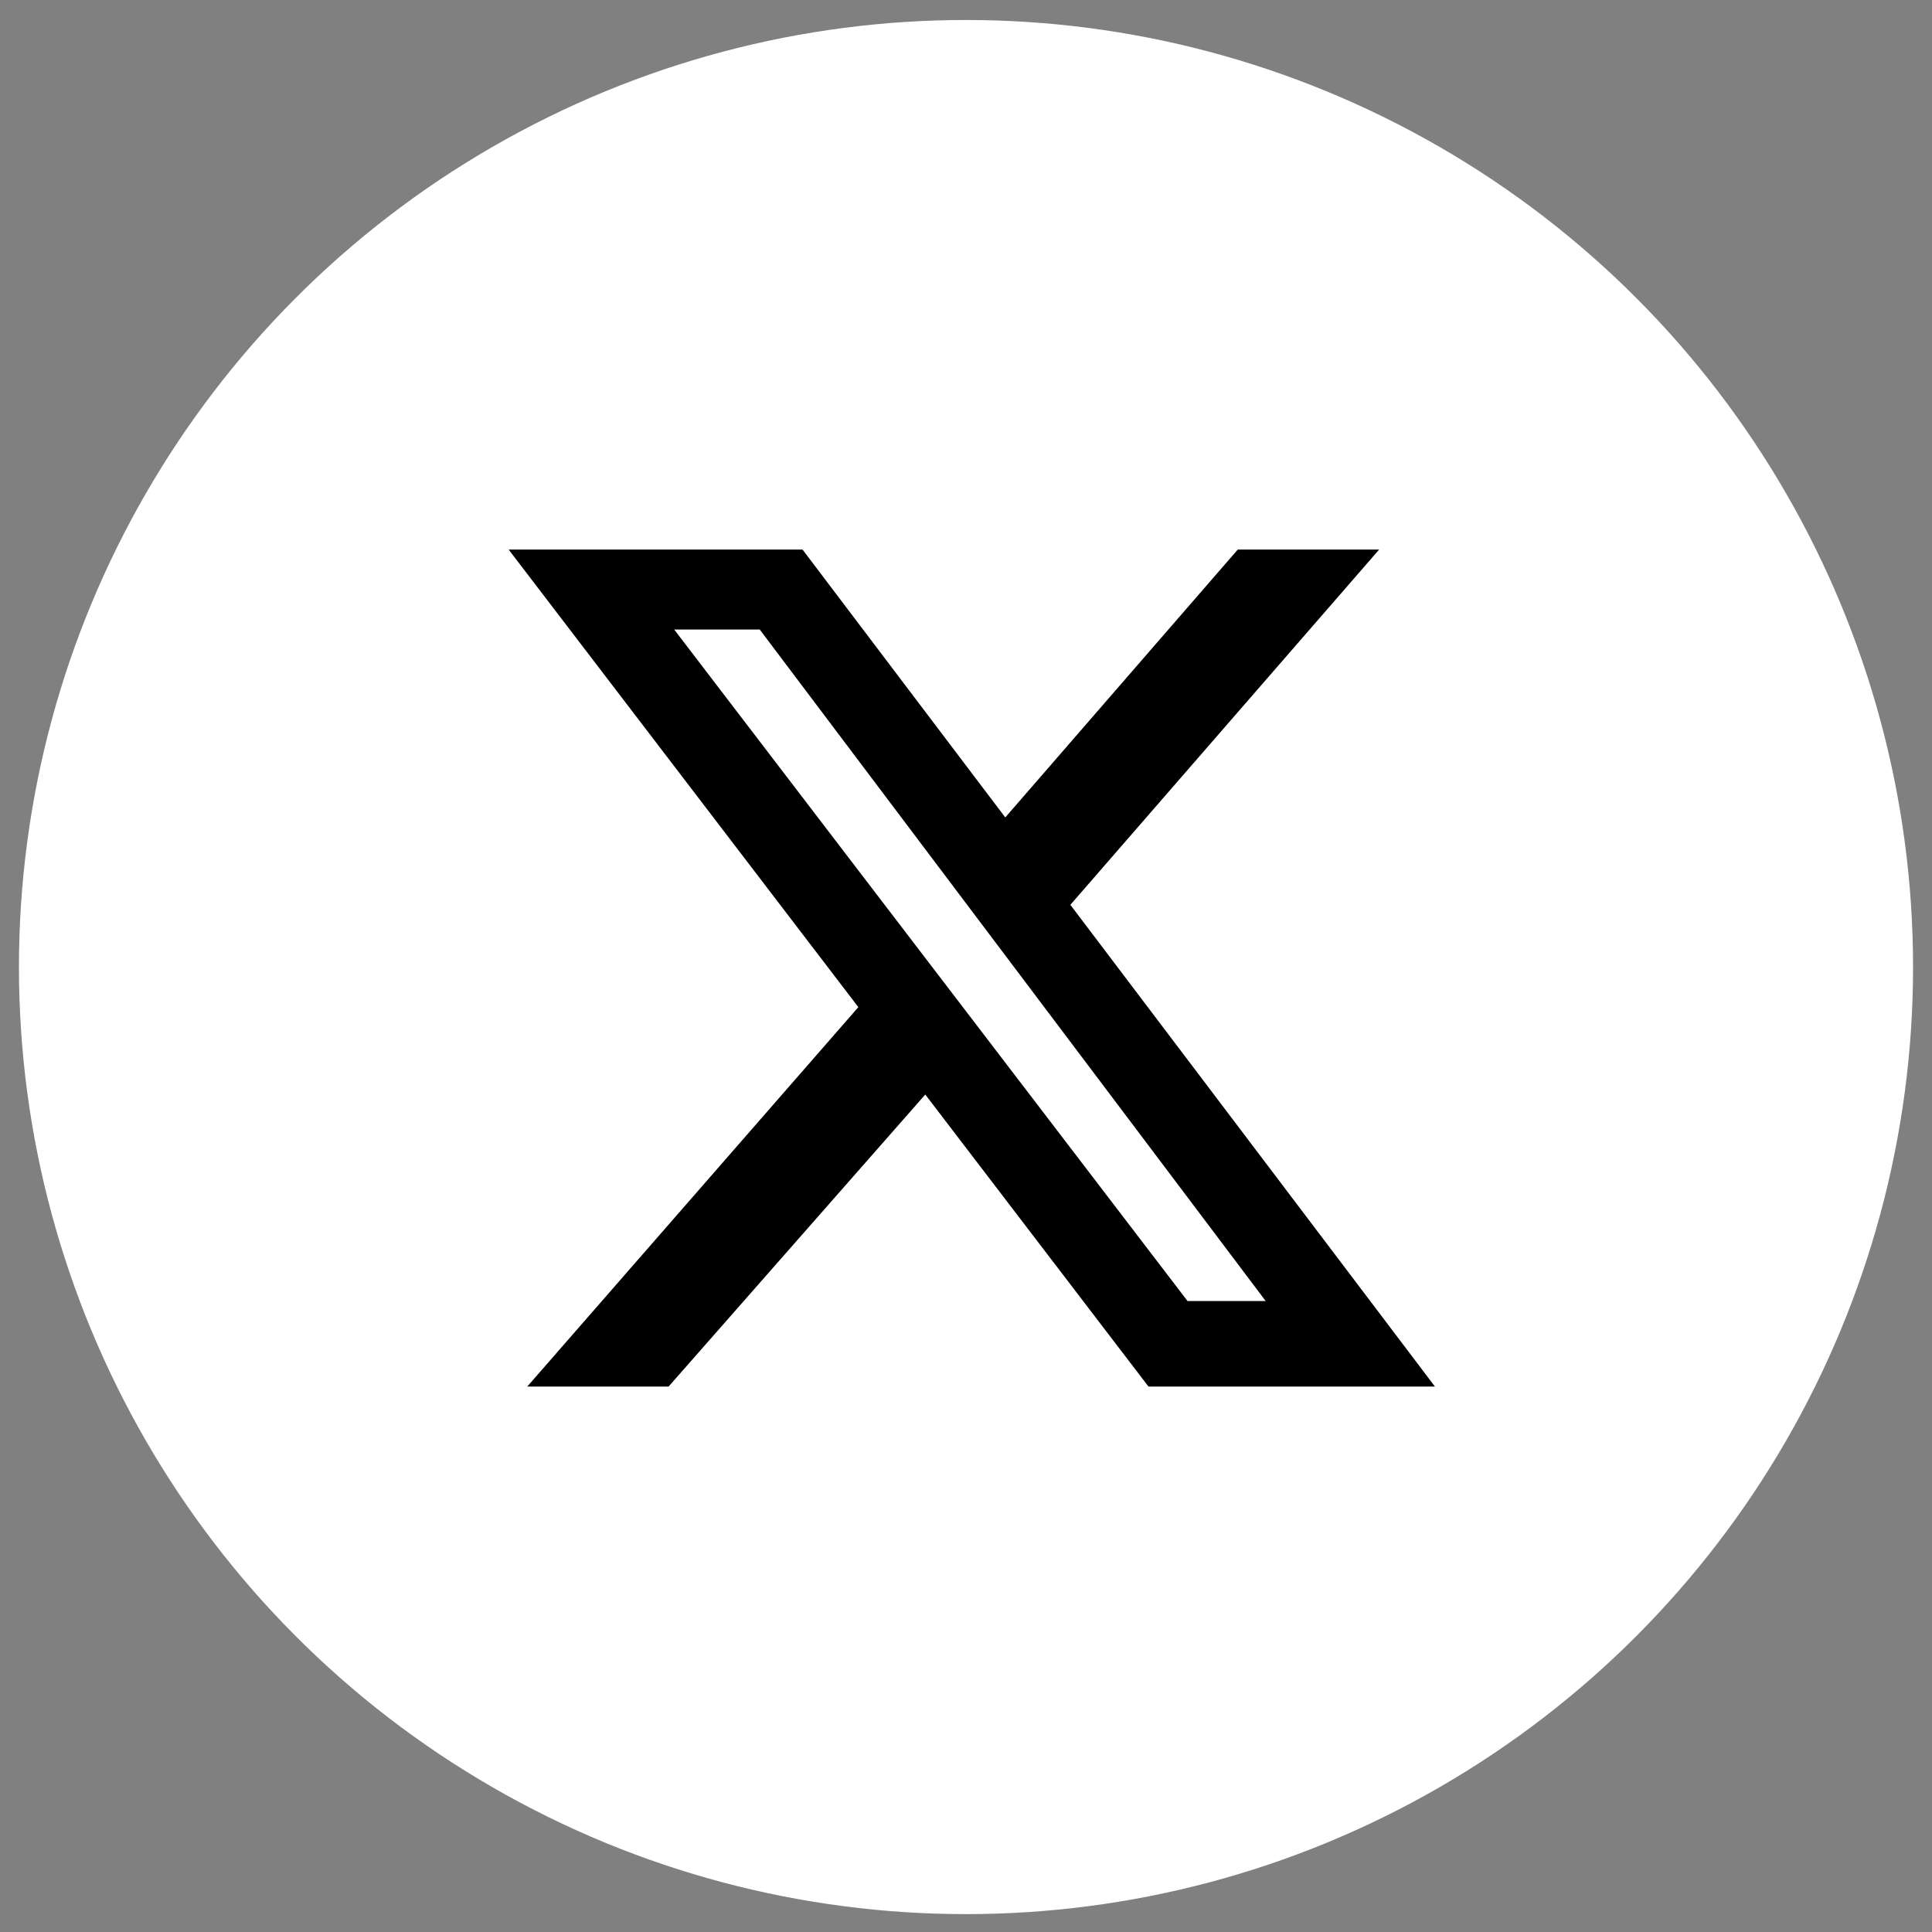
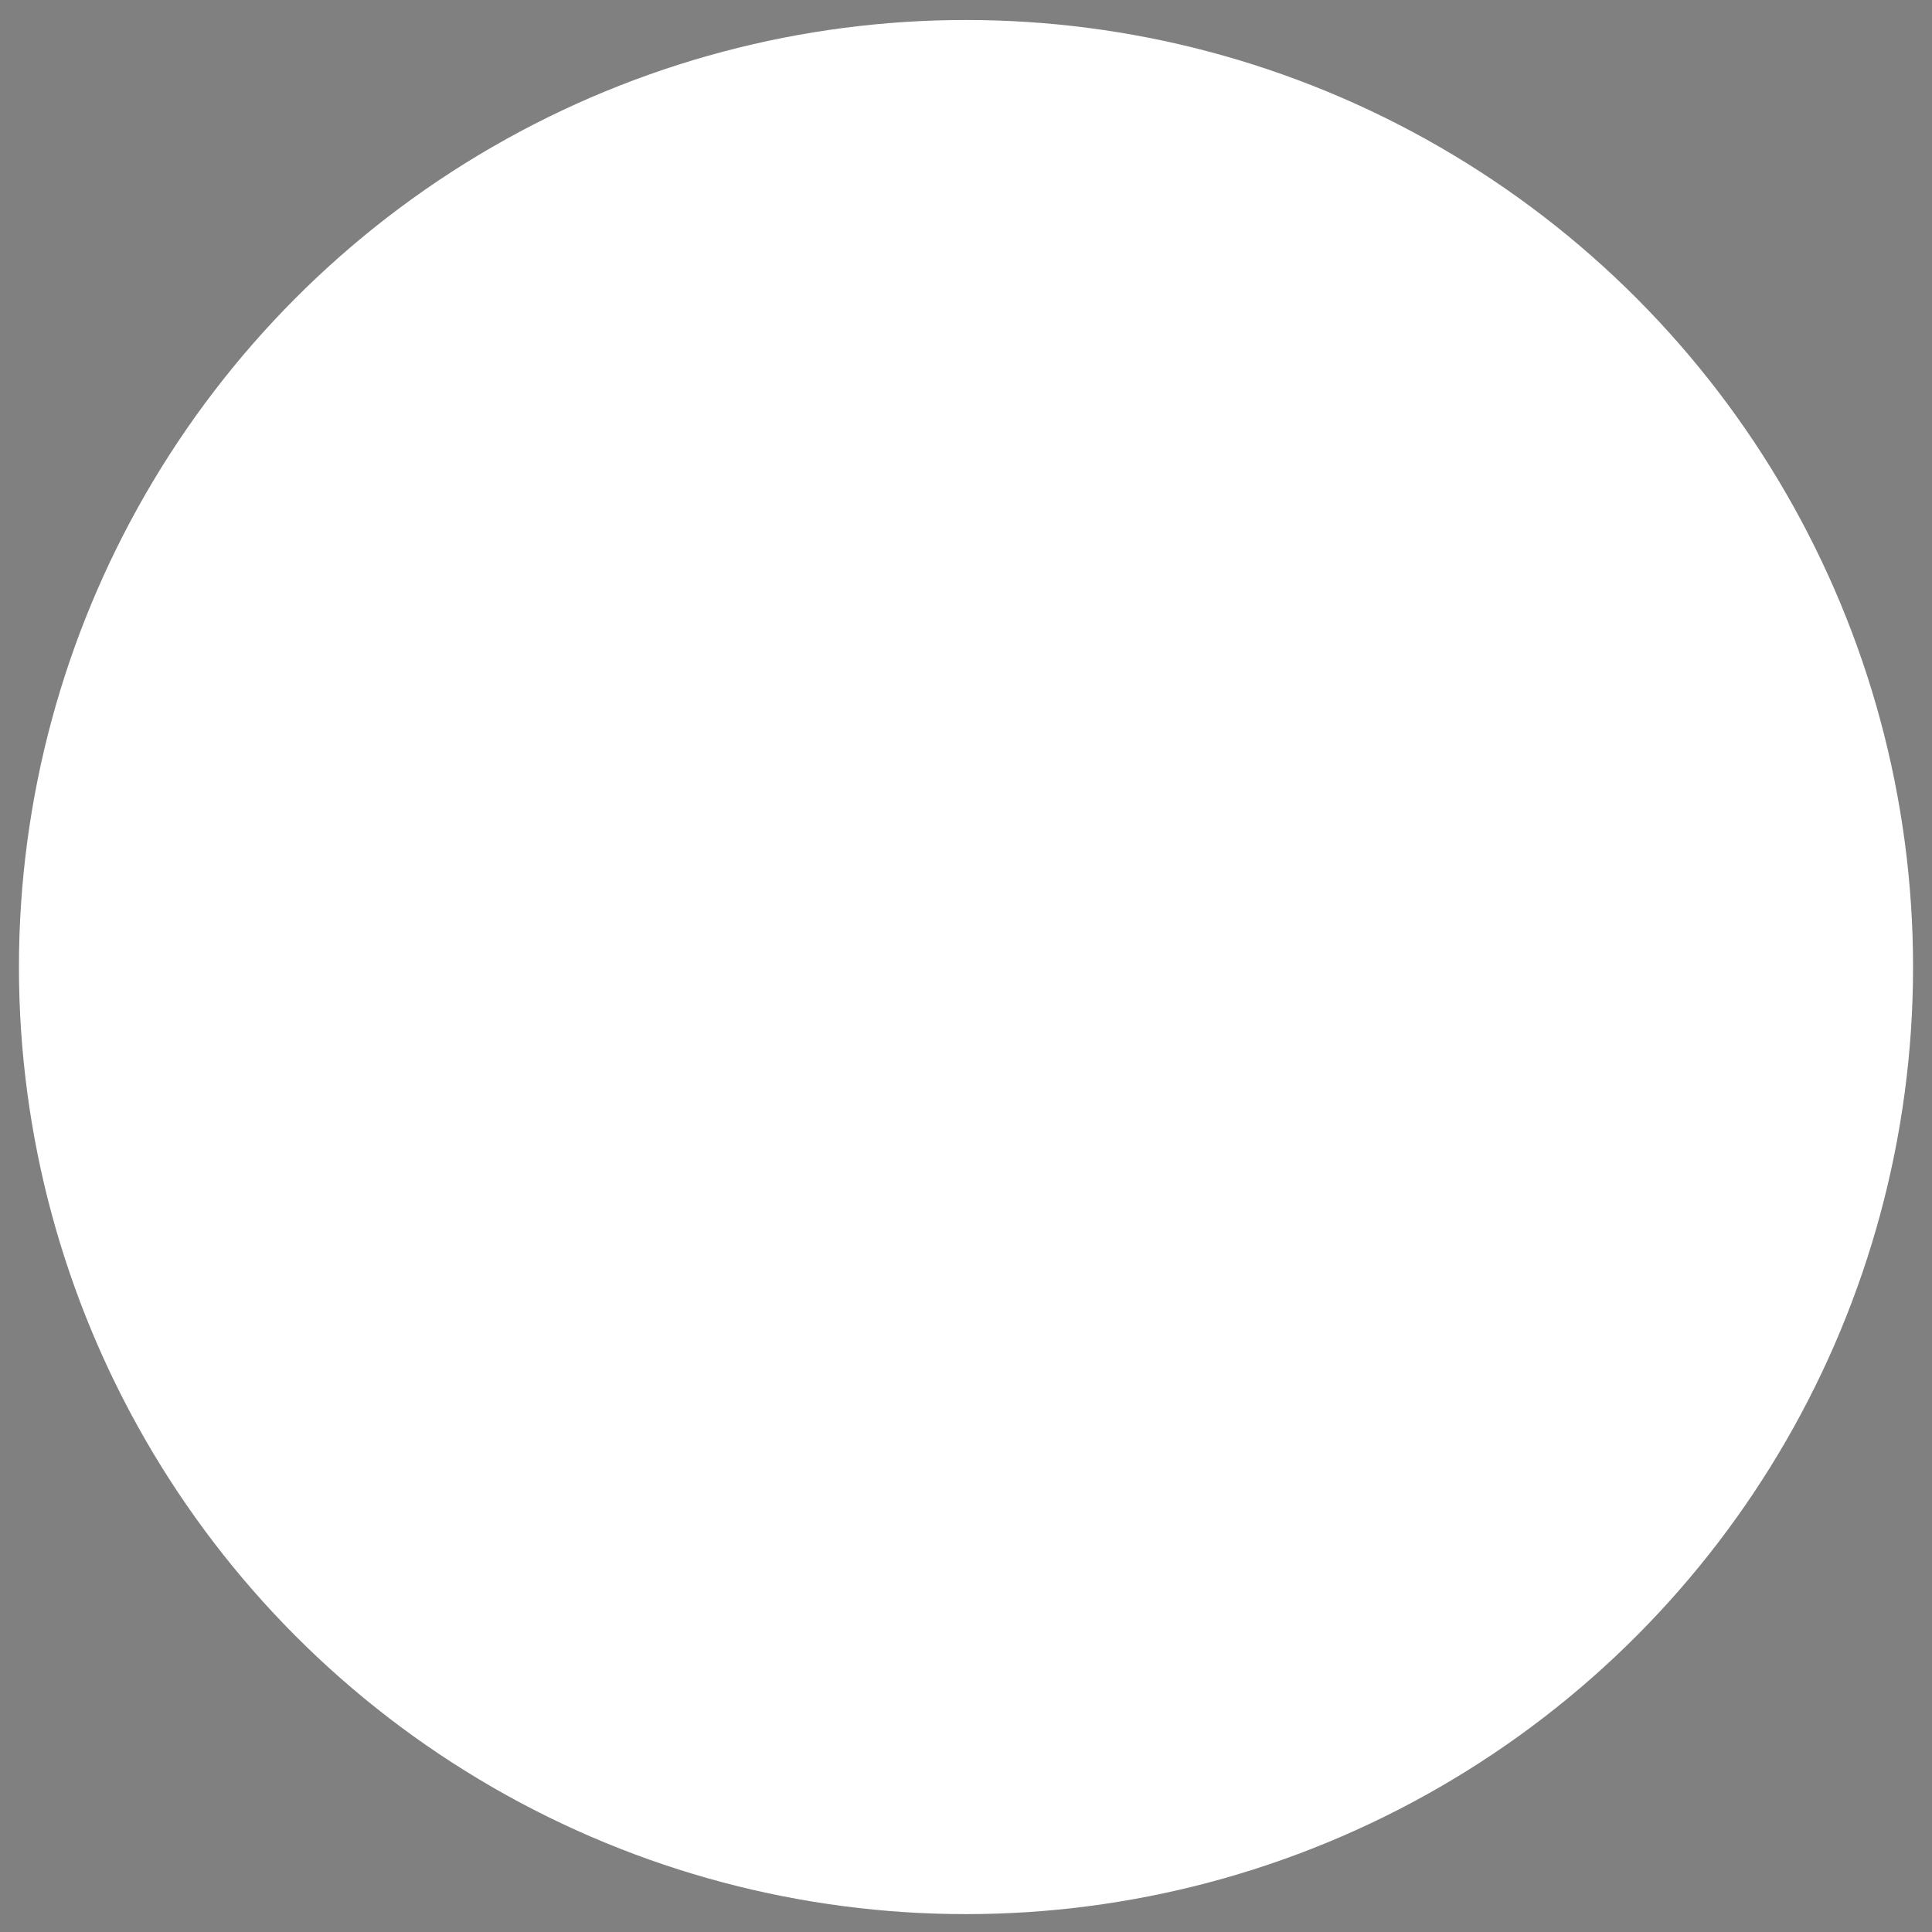
<svg xmlns="http://www.w3.org/2000/svg" width="51" height="51" viewBox="0 0 51 51" fill="none">
  <rect x="0" y="0" width="51" height="51" fill="#808080" stroke="none" />
  <circle cx="25.5" cy="25.528" r="25" fill="white" />
-   <path d="M32.674 14.507H36.406L28.255 23.885L37.879 36.602H30.317L24.425 28.893L17.649 36.602H13.918L22.658 26.586L13.427 14.507H21.185L26.537 21.578L32.674 14.507ZM31.348 34.344H33.411L20.055 16.618H17.797L31.348 34.344Z" fill="black" />
</svg>